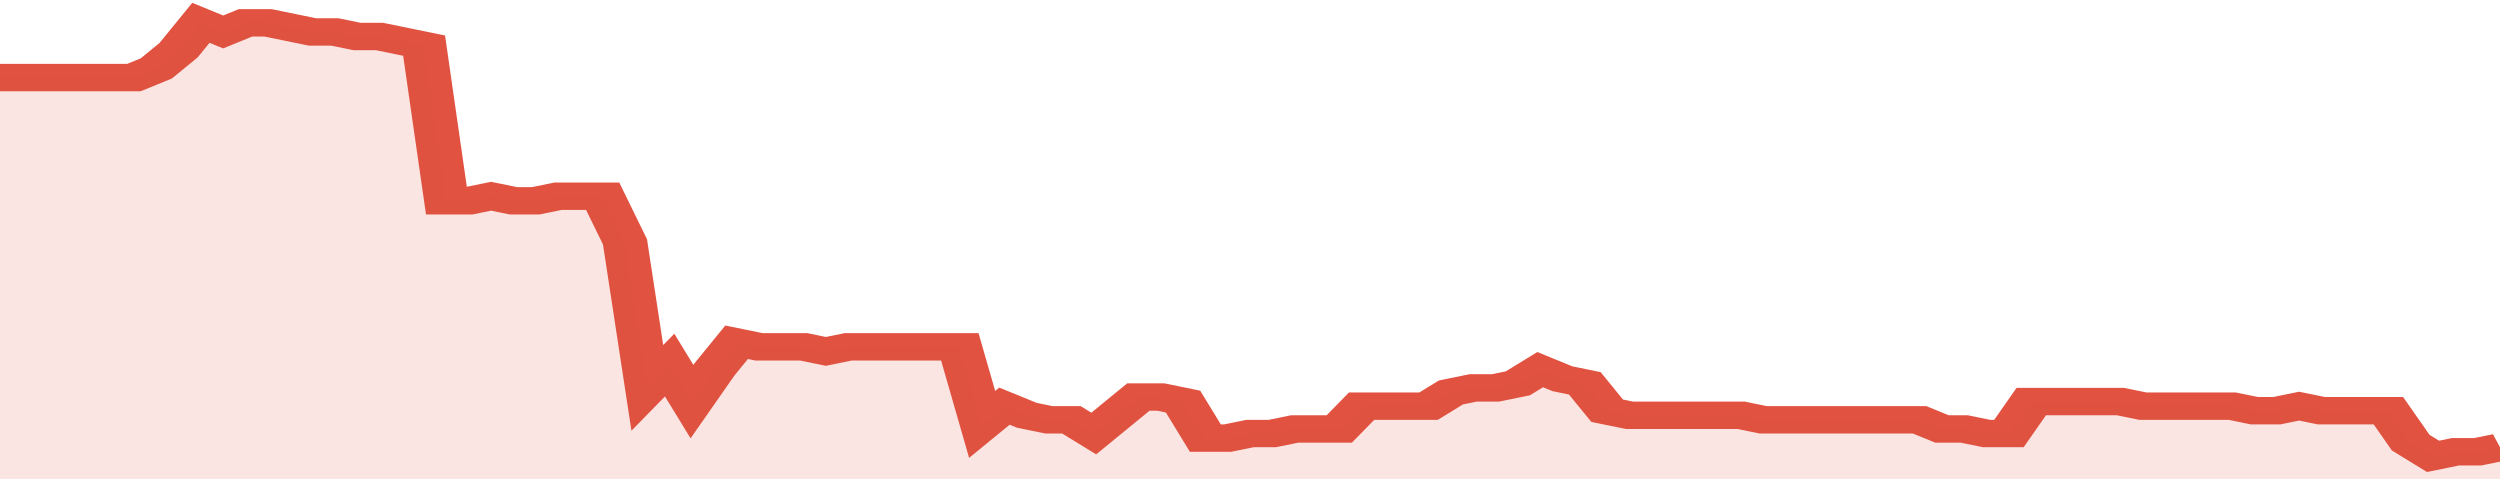
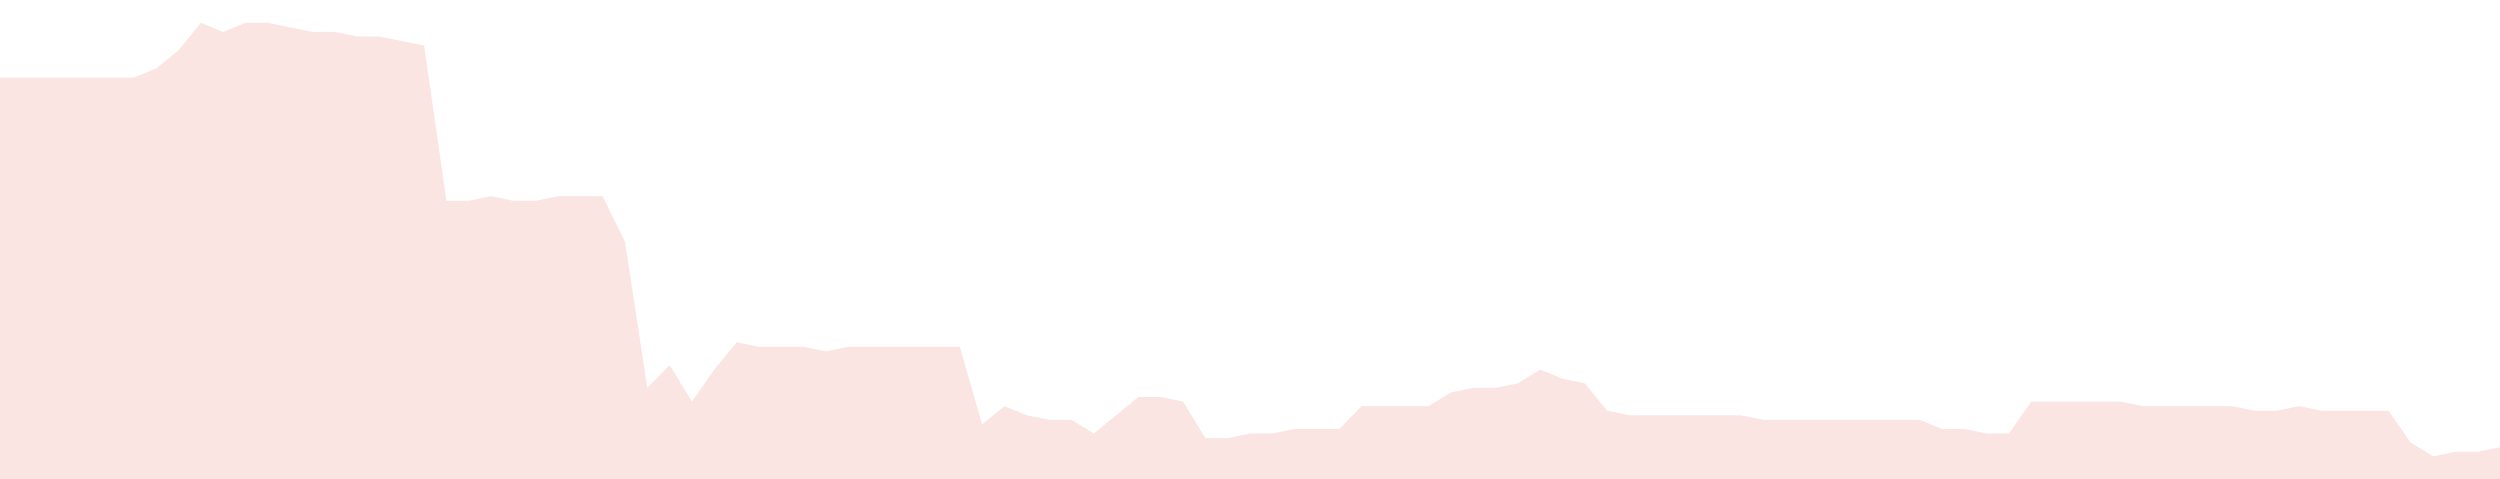
<svg xmlns="http://www.w3.org/2000/svg" viewBox="0 0 336 105" width="120" height="23" preserveAspectRatio="none">
-   <polyline fill="none" stroke="#E15241" stroke-width="6" points="0, 17 3, 17 6, 17 9, 17 12, 17 15, 17 18, 17 21, 15 24, 11 27, 5 30, 7 33, 5 36, 5 39, 6 42, 7 45, 7 48, 8 51, 8 54, 9 57, 10 60, 44 63, 44 66, 43 69, 44 72, 44 75, 43 78, 43 81, 43 84, 53 87, 85 90, 80 93, 88 96, 81 99, 75 102, 76 105, 76 108, 76 111, 77 114, 76 117, 76 120, 76 123, 76 126, 76 129, 76 132, 93 135, 89 138, 91 141, 92 144, 92 147, 95 150, 91 153, 87 156, 87 159, 88 162, 96 165, 96 168, 95 171, 95 174, 94 177, 94 180, 94 183, 89 186, 89 189, 89 192, 89 195, 86 198, 85 201, 85 204, 84 207, 81 210, 83 213, 84 216, 90 219, 91 222, 91 225, 91 228, 91 231, 91 234, 91 237, 92 240, 92 243, 92 246, 92 249, 92 252, 92 255, 92 258, 92 261, 94 264, 94 267, 95 270, 95 273, 88 276, 88 279, 88 282, 88 285, 88 288, 89 291, 89 294, 89 297, 89 300, 89 303, 90 306, 90 309, 89 312, 90 315, 90 318, 90 321, 90 324, 97 327, 100 330, 99 333, 99 336, 98 336, 98 "> </polyline>
  <polygon fill="#E15241" opacity="0.15" points="0, 105 0, 17 3, 17 6, 17 9, 17 12, 17 15, 17 18, 17 21, 15 24, 11 27, 5 30, 7 33, 5 36, 5 39, 6 42, 7 45, 7 48, 8 51, 8 54, 9 57, 10 60, 44 63, 44 66, 43 69, 44 72, 44 75, 43 78, 43 81, 43 84, 53 87, 85 90, 80 93, 88 96, 81 99, 75 102, 76 105, 76 108, 76 111, 77 114, 76 117, 76 120, 76 123, 76 126, 76 129, 76 132, 93 135, 89 138, 91 141, 92 144, 92 147, 95 150, 91 153, 87 156, 87 159, 88 162, 96 165, 96 168, 95 171, 95 174, 94 177, 94 180, 94 183, 89 186, 89 189, 89 192, 89 195, 86 198, 85 201, 85 204, 84 207, 81 210, 83 213, 84 216, 90 219, 91 222, 91 225, 91 228, 91 231, 91 234, 91 237, 92 240, 92 243, 92 246, 92 249, 92 252, 92 255, 92 258, 92 261, 94 264, 94 267, 95 270, 95 273, 88 276, 88 279, 88 282, 88 285, 88 288, 89 291, 89 294, 89 297, 89 300, 89 303, 90 306, 90 309, 89 312, 90 315, 90 318, 90 321, 90 324, 97 327, 100 330, 99 333, 99 336, 98 336, 105 " />
</svg>